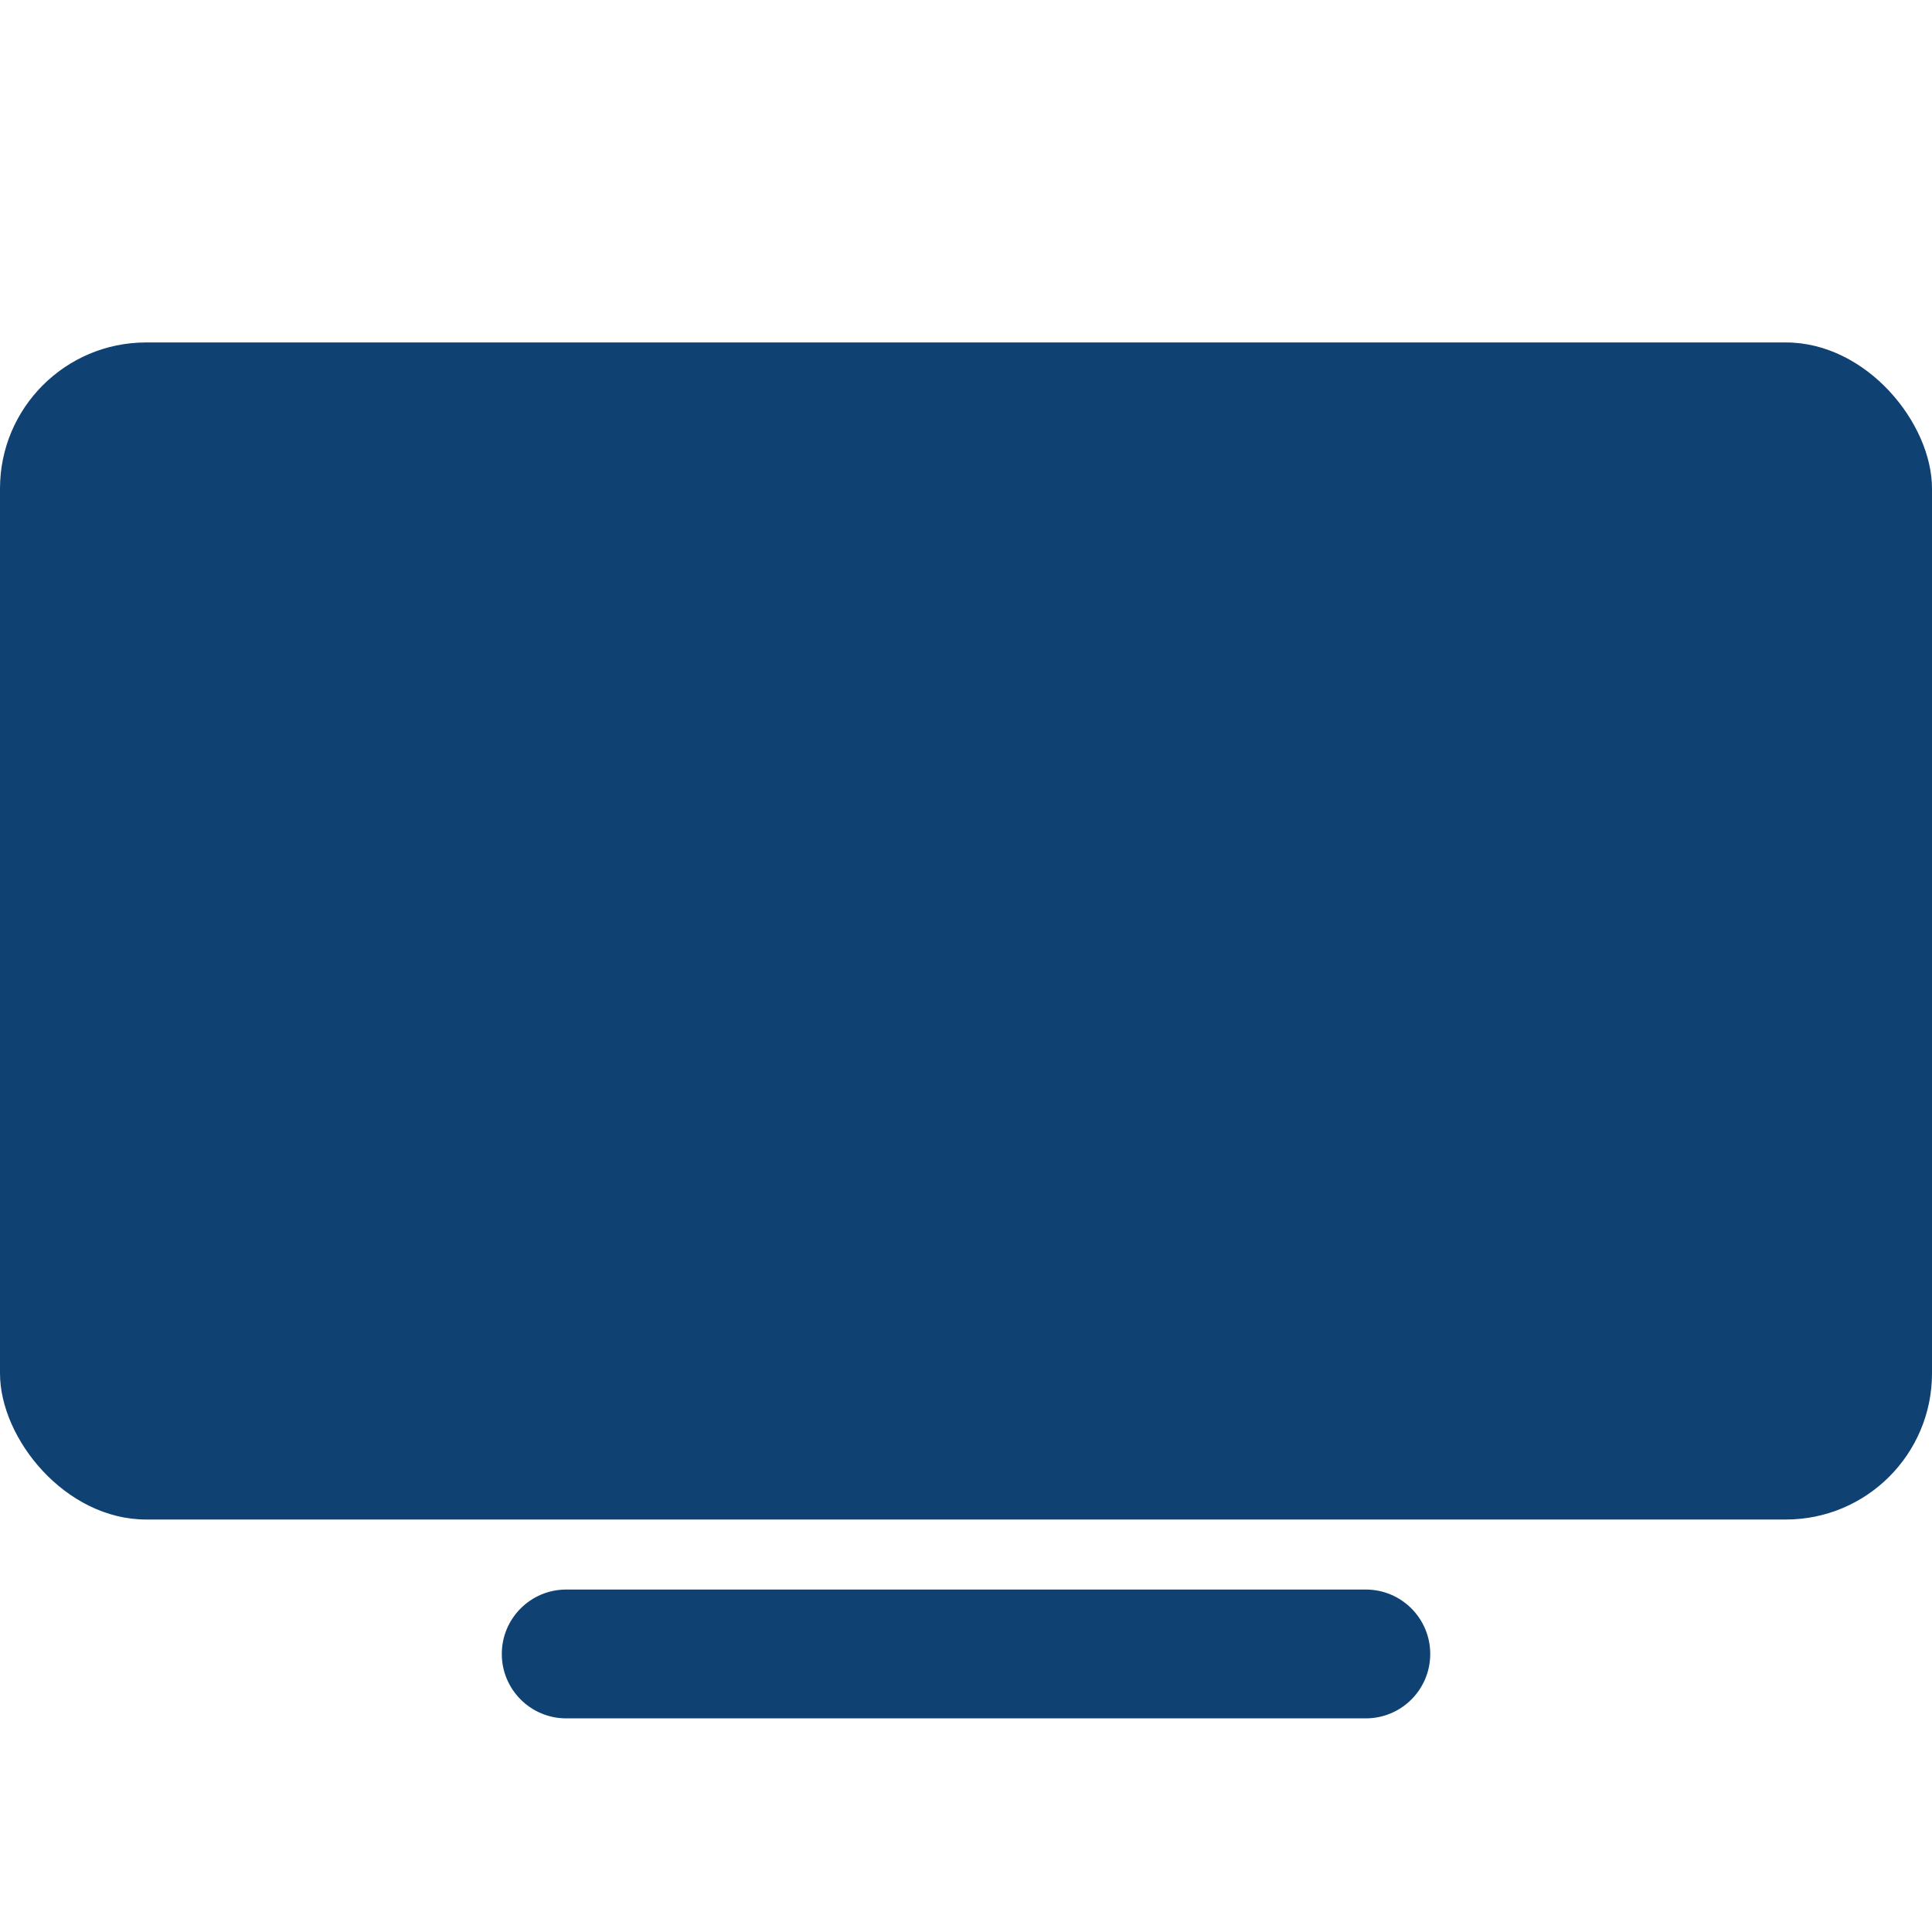
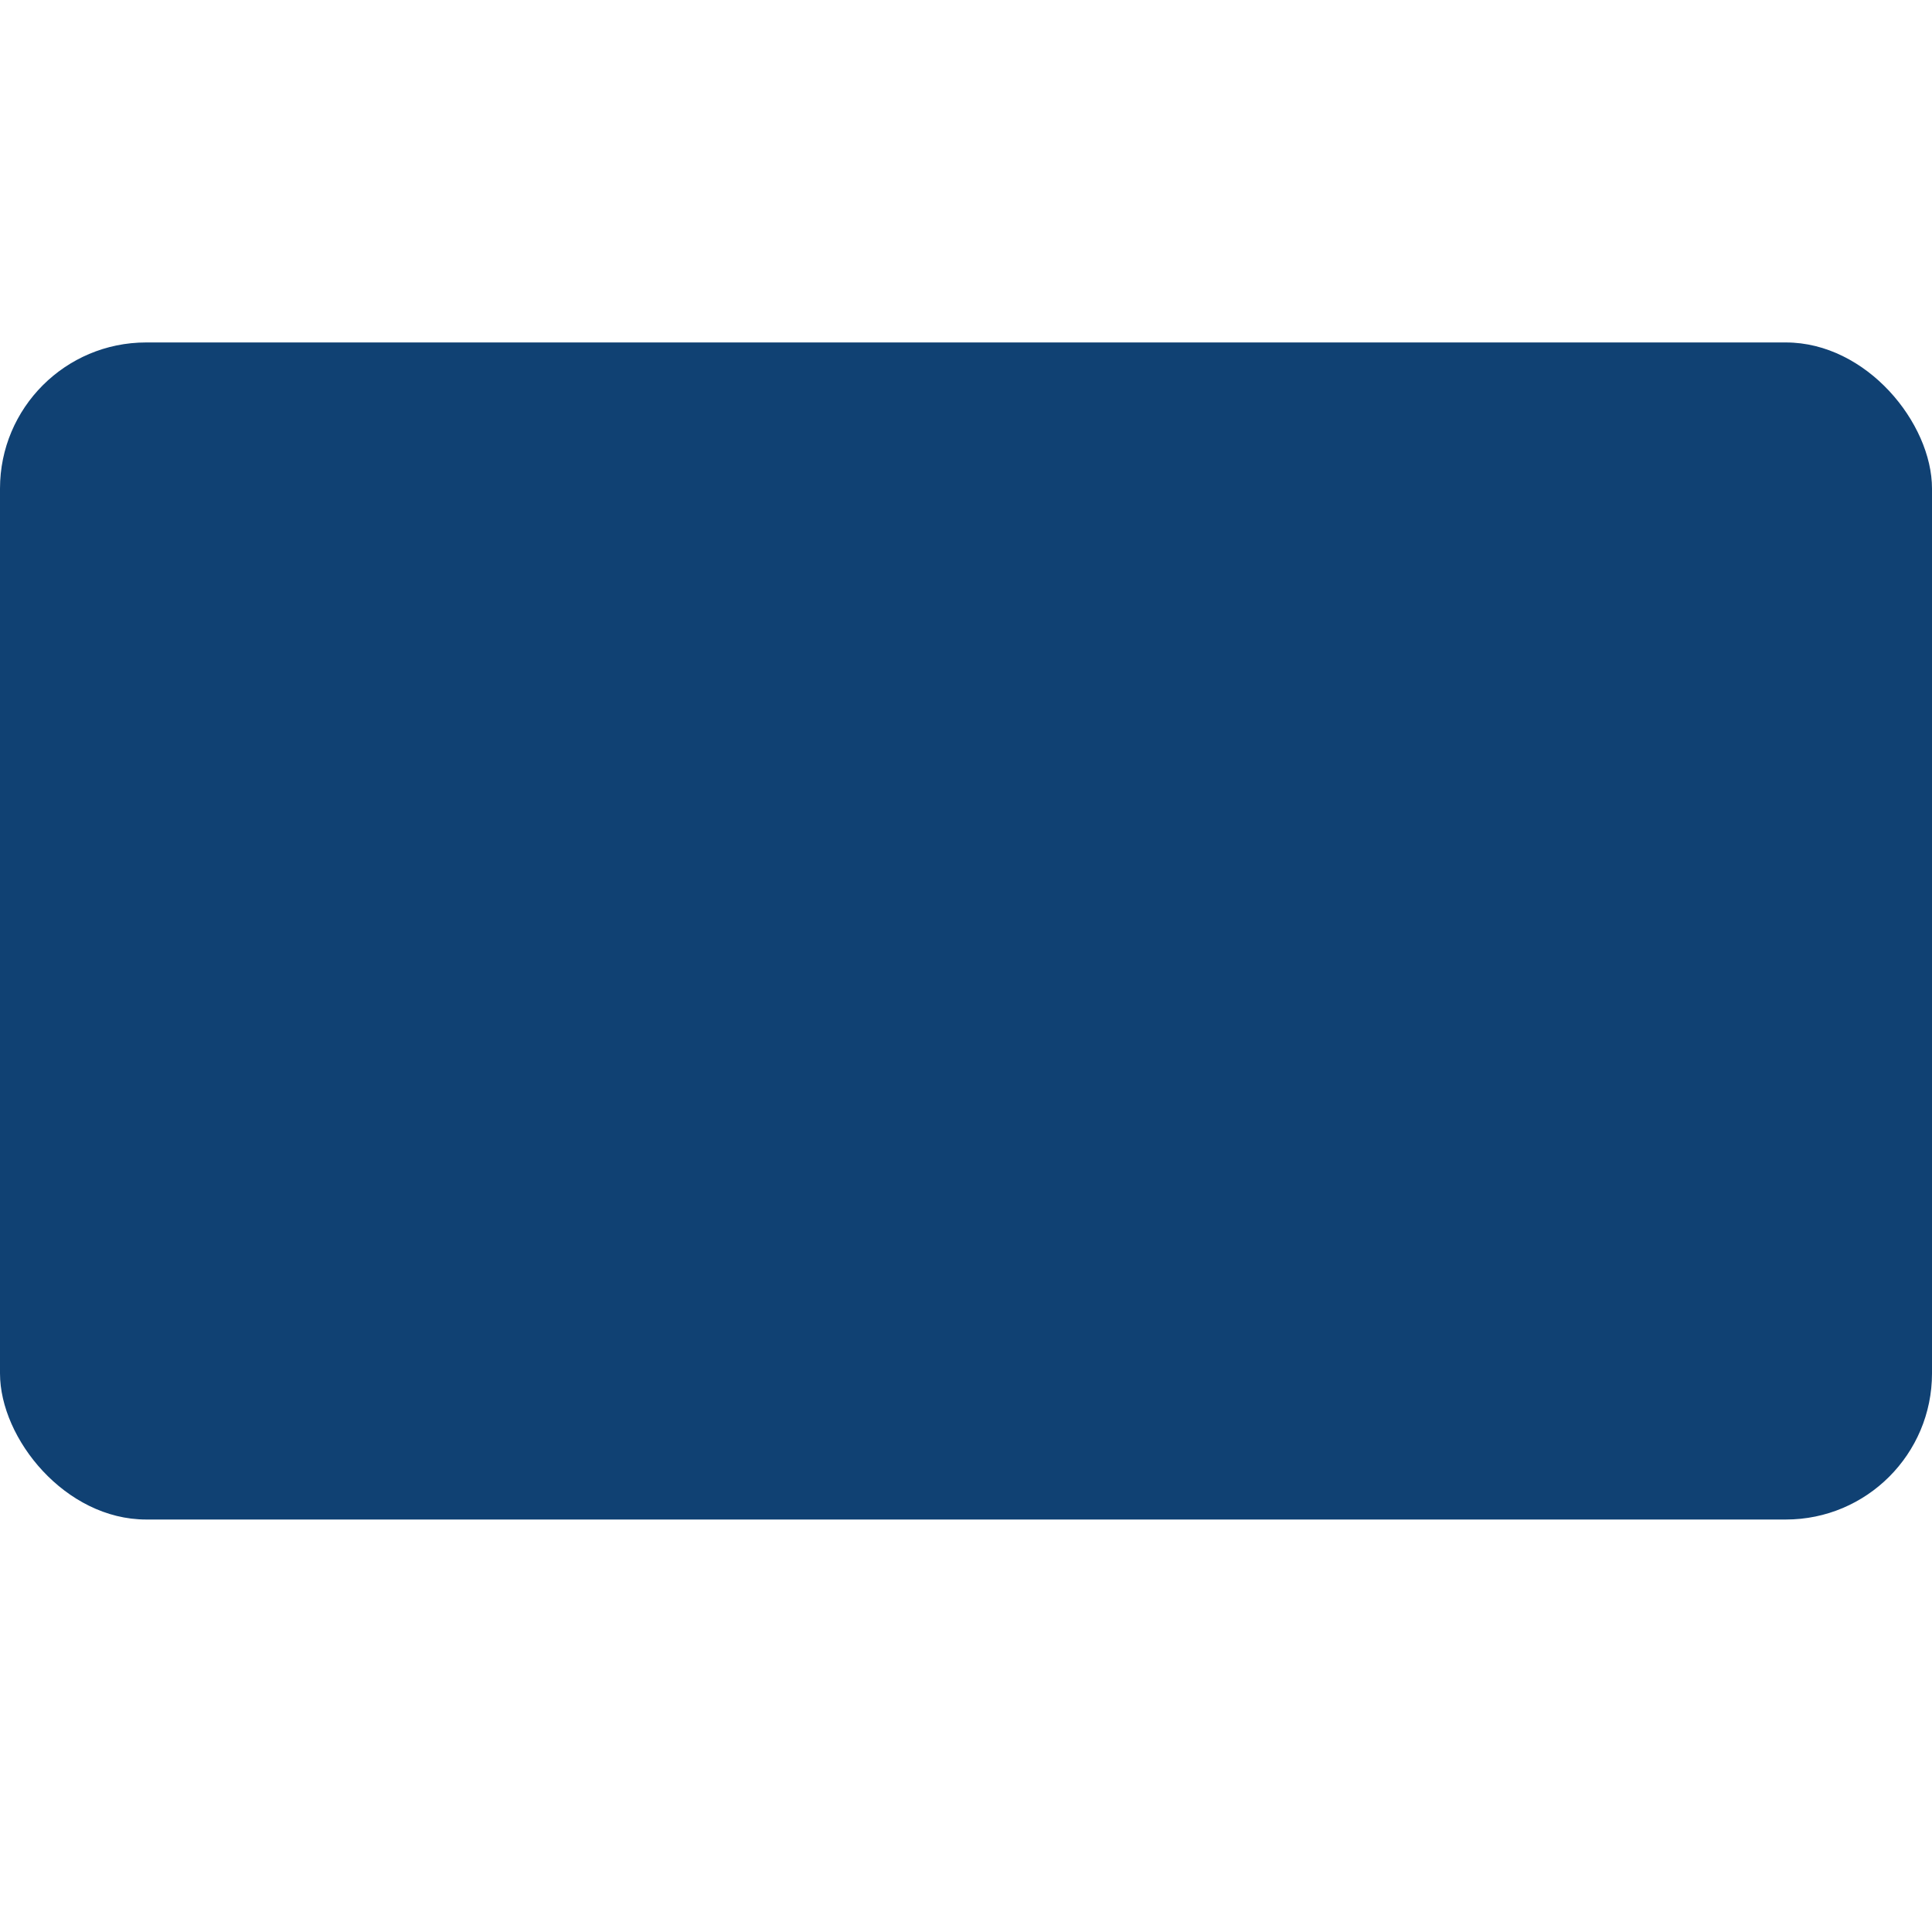
<svg xmlns="http://www.w3.org/2000/svg" id="a" viewBox="0 0 566.93 566.93">
  <defs>
    <style>.b,.c{fill:#104173;}.c{fill-rule:evenodd;}</style>
  </defs>
  <rect class="b" x="0" y="100.49" width="566.93" height="345.4" rx="42.88" ry="42.88" />
-   <path class="c" d="M400.78,466.44H166.15c-10.44,0-18.9,8.46-18.9,18.9s8.46,18.9,18.9,18.9h234.64c10.44,0,18.9-8.46,18.9-18.9s-8.46-18.9-18.9-18.9Z" />
</svg>